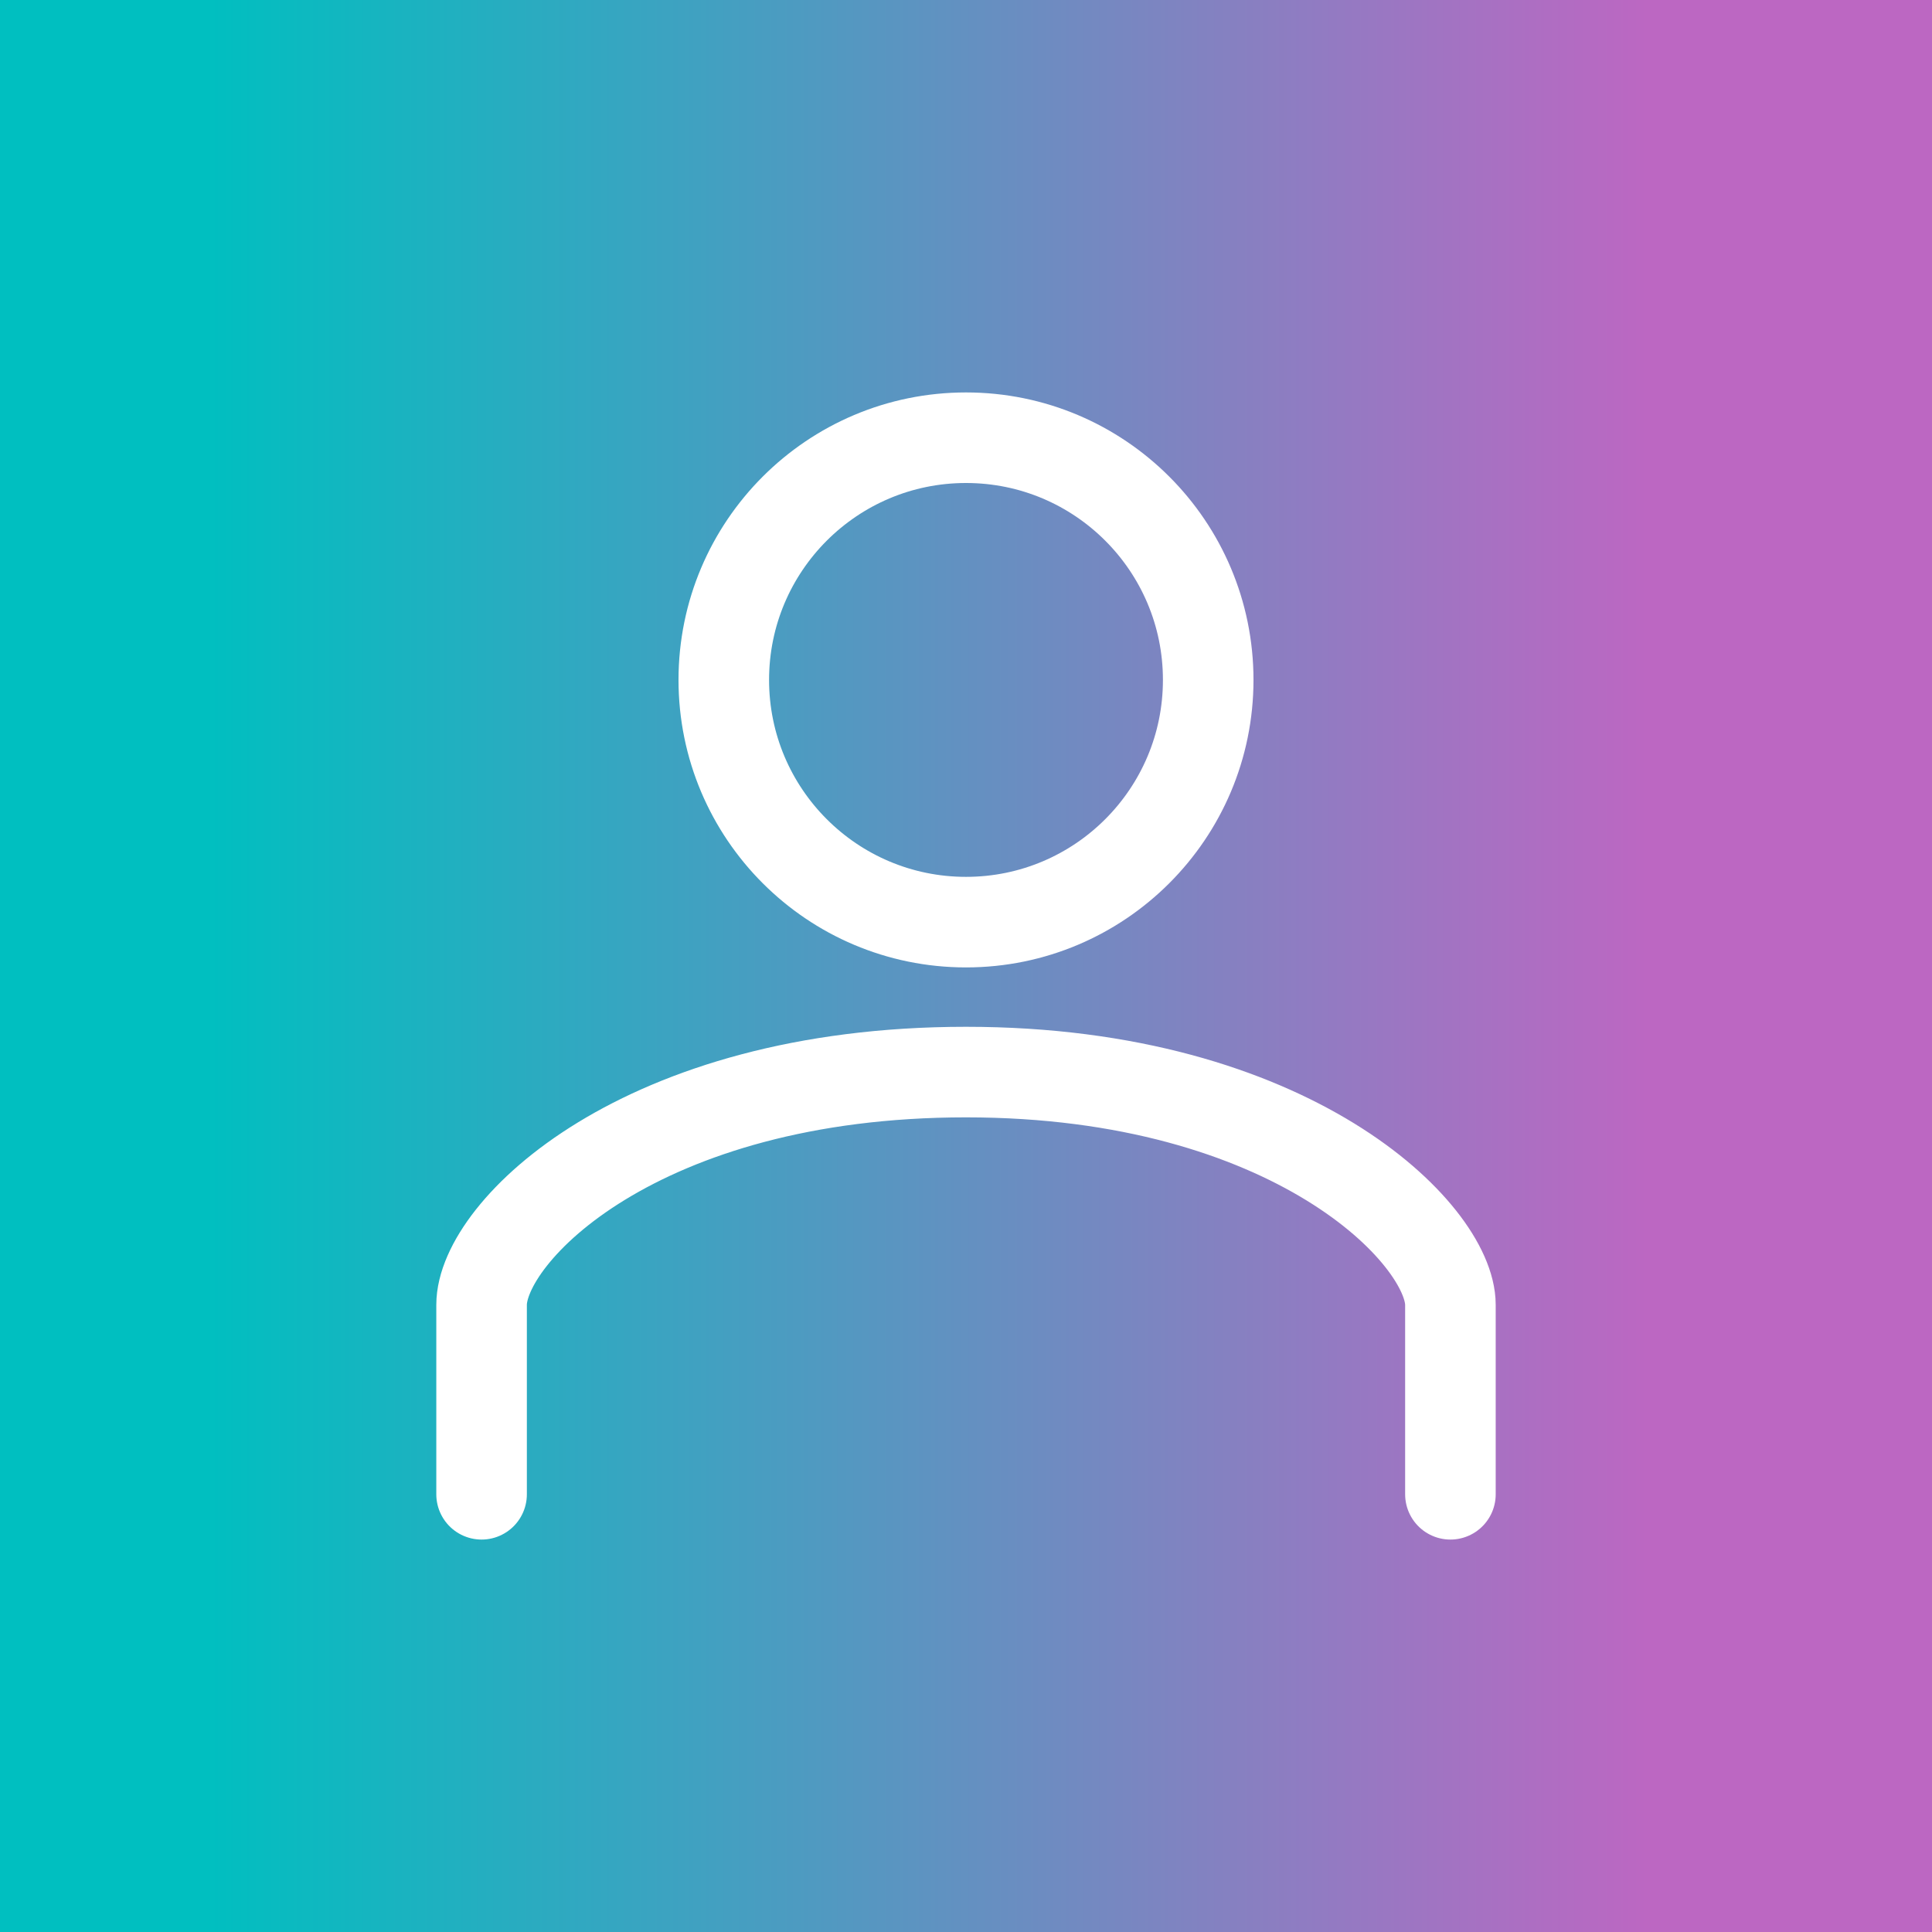
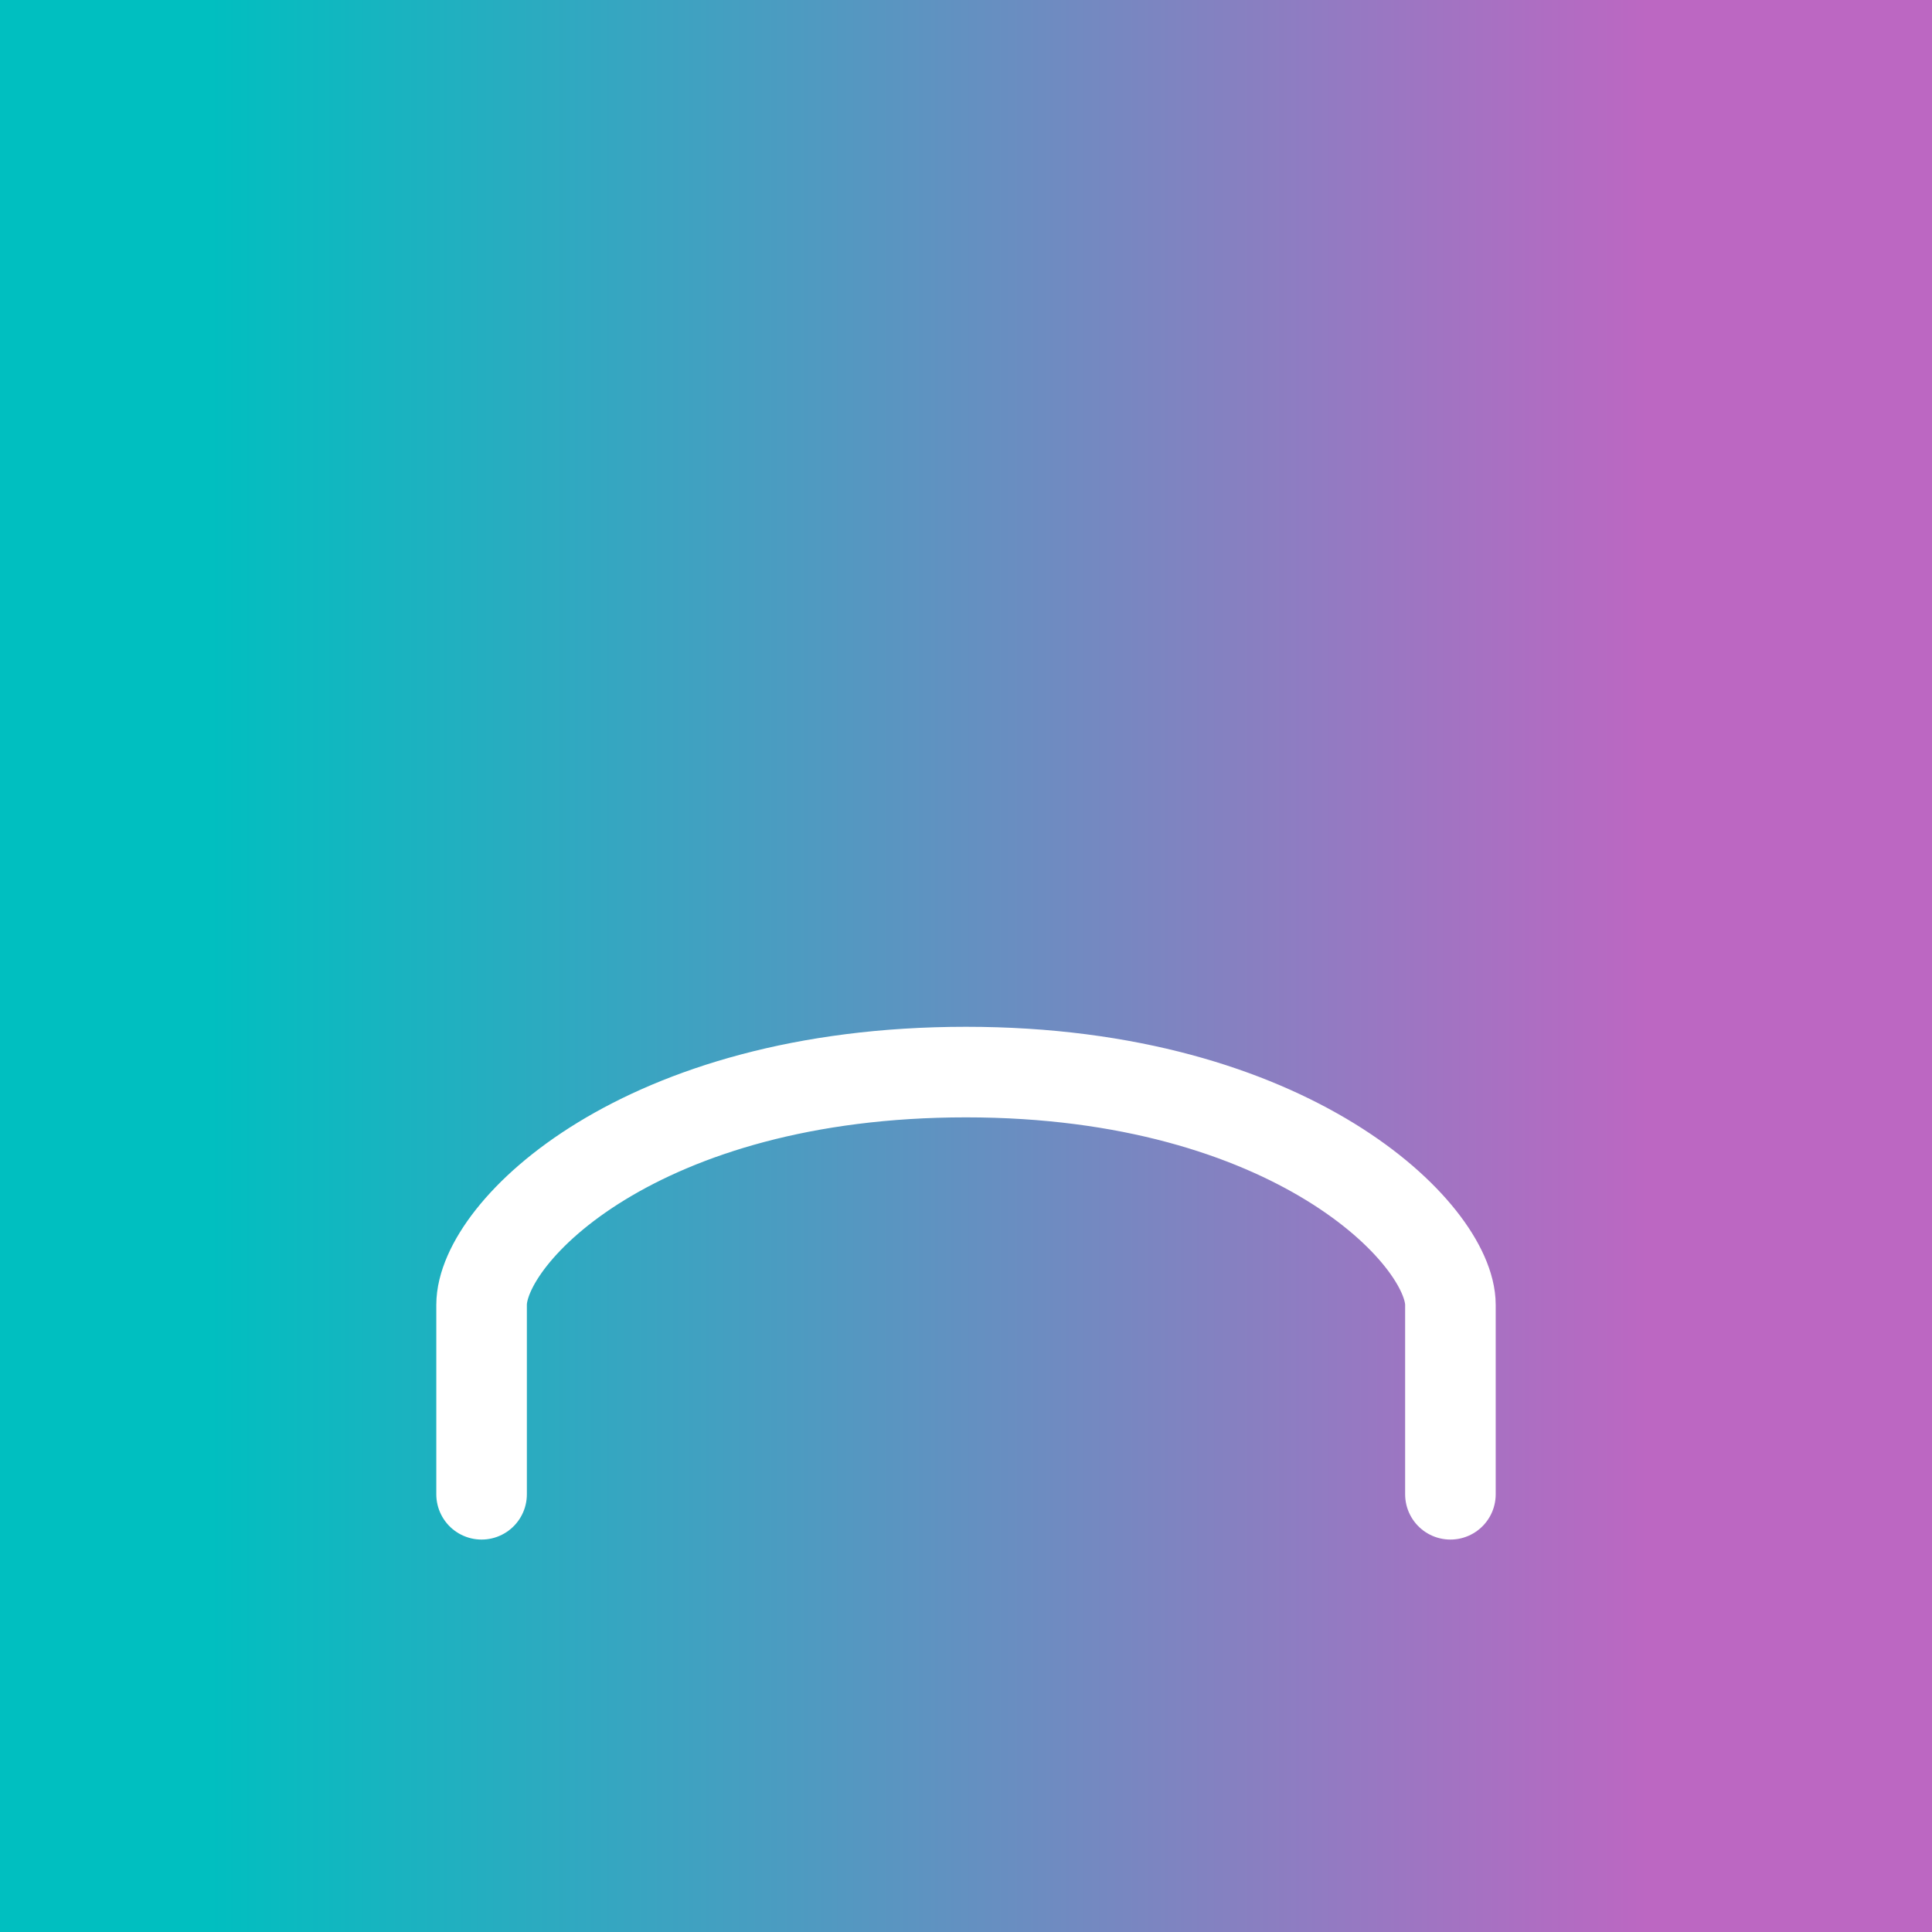
<svg xmlns="http://www.w3.org/2000/svg" xmlns:ns1="http://www.serif.com/" width="100%" height="100%" viewBox="0 0 128 128" version="1.1" xml:space="preserve" style="fill-rule:evenodd;clip-rule:evenodd;stroke-linecap:round;stroke-linejoin:round;stroke-miterlimit:1.5;">
  <rect x="0" y="0" width="128" height="128" fill="#333333" stroke="none" />
-   <rect id="user-profile" x="0" y="0" width="128" height="128" style="fill:url(#_Linear1);" />
  <clipPath id="_clip2">
    <rect id="user-profile1" ns1:id="user-profile" x="0" y="0" width="128" height="128" />
  </clipPath>
  <g clip-path="url(#_clip2)">
    <rect x="0" y="-0" width="128" height="128" style="fill:url(#_Linear3);" />
    <g>
      <path d="M31.906,99l0,-12.549c0,-4.846 10.499,-15.423 32.094,-15.423c21.595,-0 32.094,10.739 32.094,15.423l-0,12.549" style="fill:none;stroke:#fff;stroke-width:6px;" />
-       <circle cx="64" cy="45.047" r="16.047" style="fill:none;stroke:#fff;stroke-width:6px;" />
    </g>
  </g>
  <defs>
    <linearGradient id="_Linear1" x1="0" y1="0" x2="1" y2="0" gradientUnits="userSpaceOnUse" gradientTransform="matrix(128,0,0,128,0,64)">
      <stop offset="0" style="stop-color:#00afc8;stop-opacity:1" />
      <stop offset="1" style="stop-color:#00d38e;stop-opacity:1" />
    </linearGradient>
    <linearGradient id="_Linear3" x1="0" y1="0" x2="1" y2="0" gradientUnits="userSpaceOnUse" gradientTransform="matrix(128,0,0,128,1.42109e-14,68)">
      <stop offset="0" style="stop-color:#00bfc0;stop-opacity:1" />
      <stop offset="0.11" style="stop-color:#00bfc0;stop-opacity:1" />
      <stop offset="0.85" style="stop-color:#bc67c2;stop-opacity:1" />
      <stop offset="1" style="stop-color:#bc67c2;stop-opacity:1" />
    </linearGradient>
  </defs>
</svg>